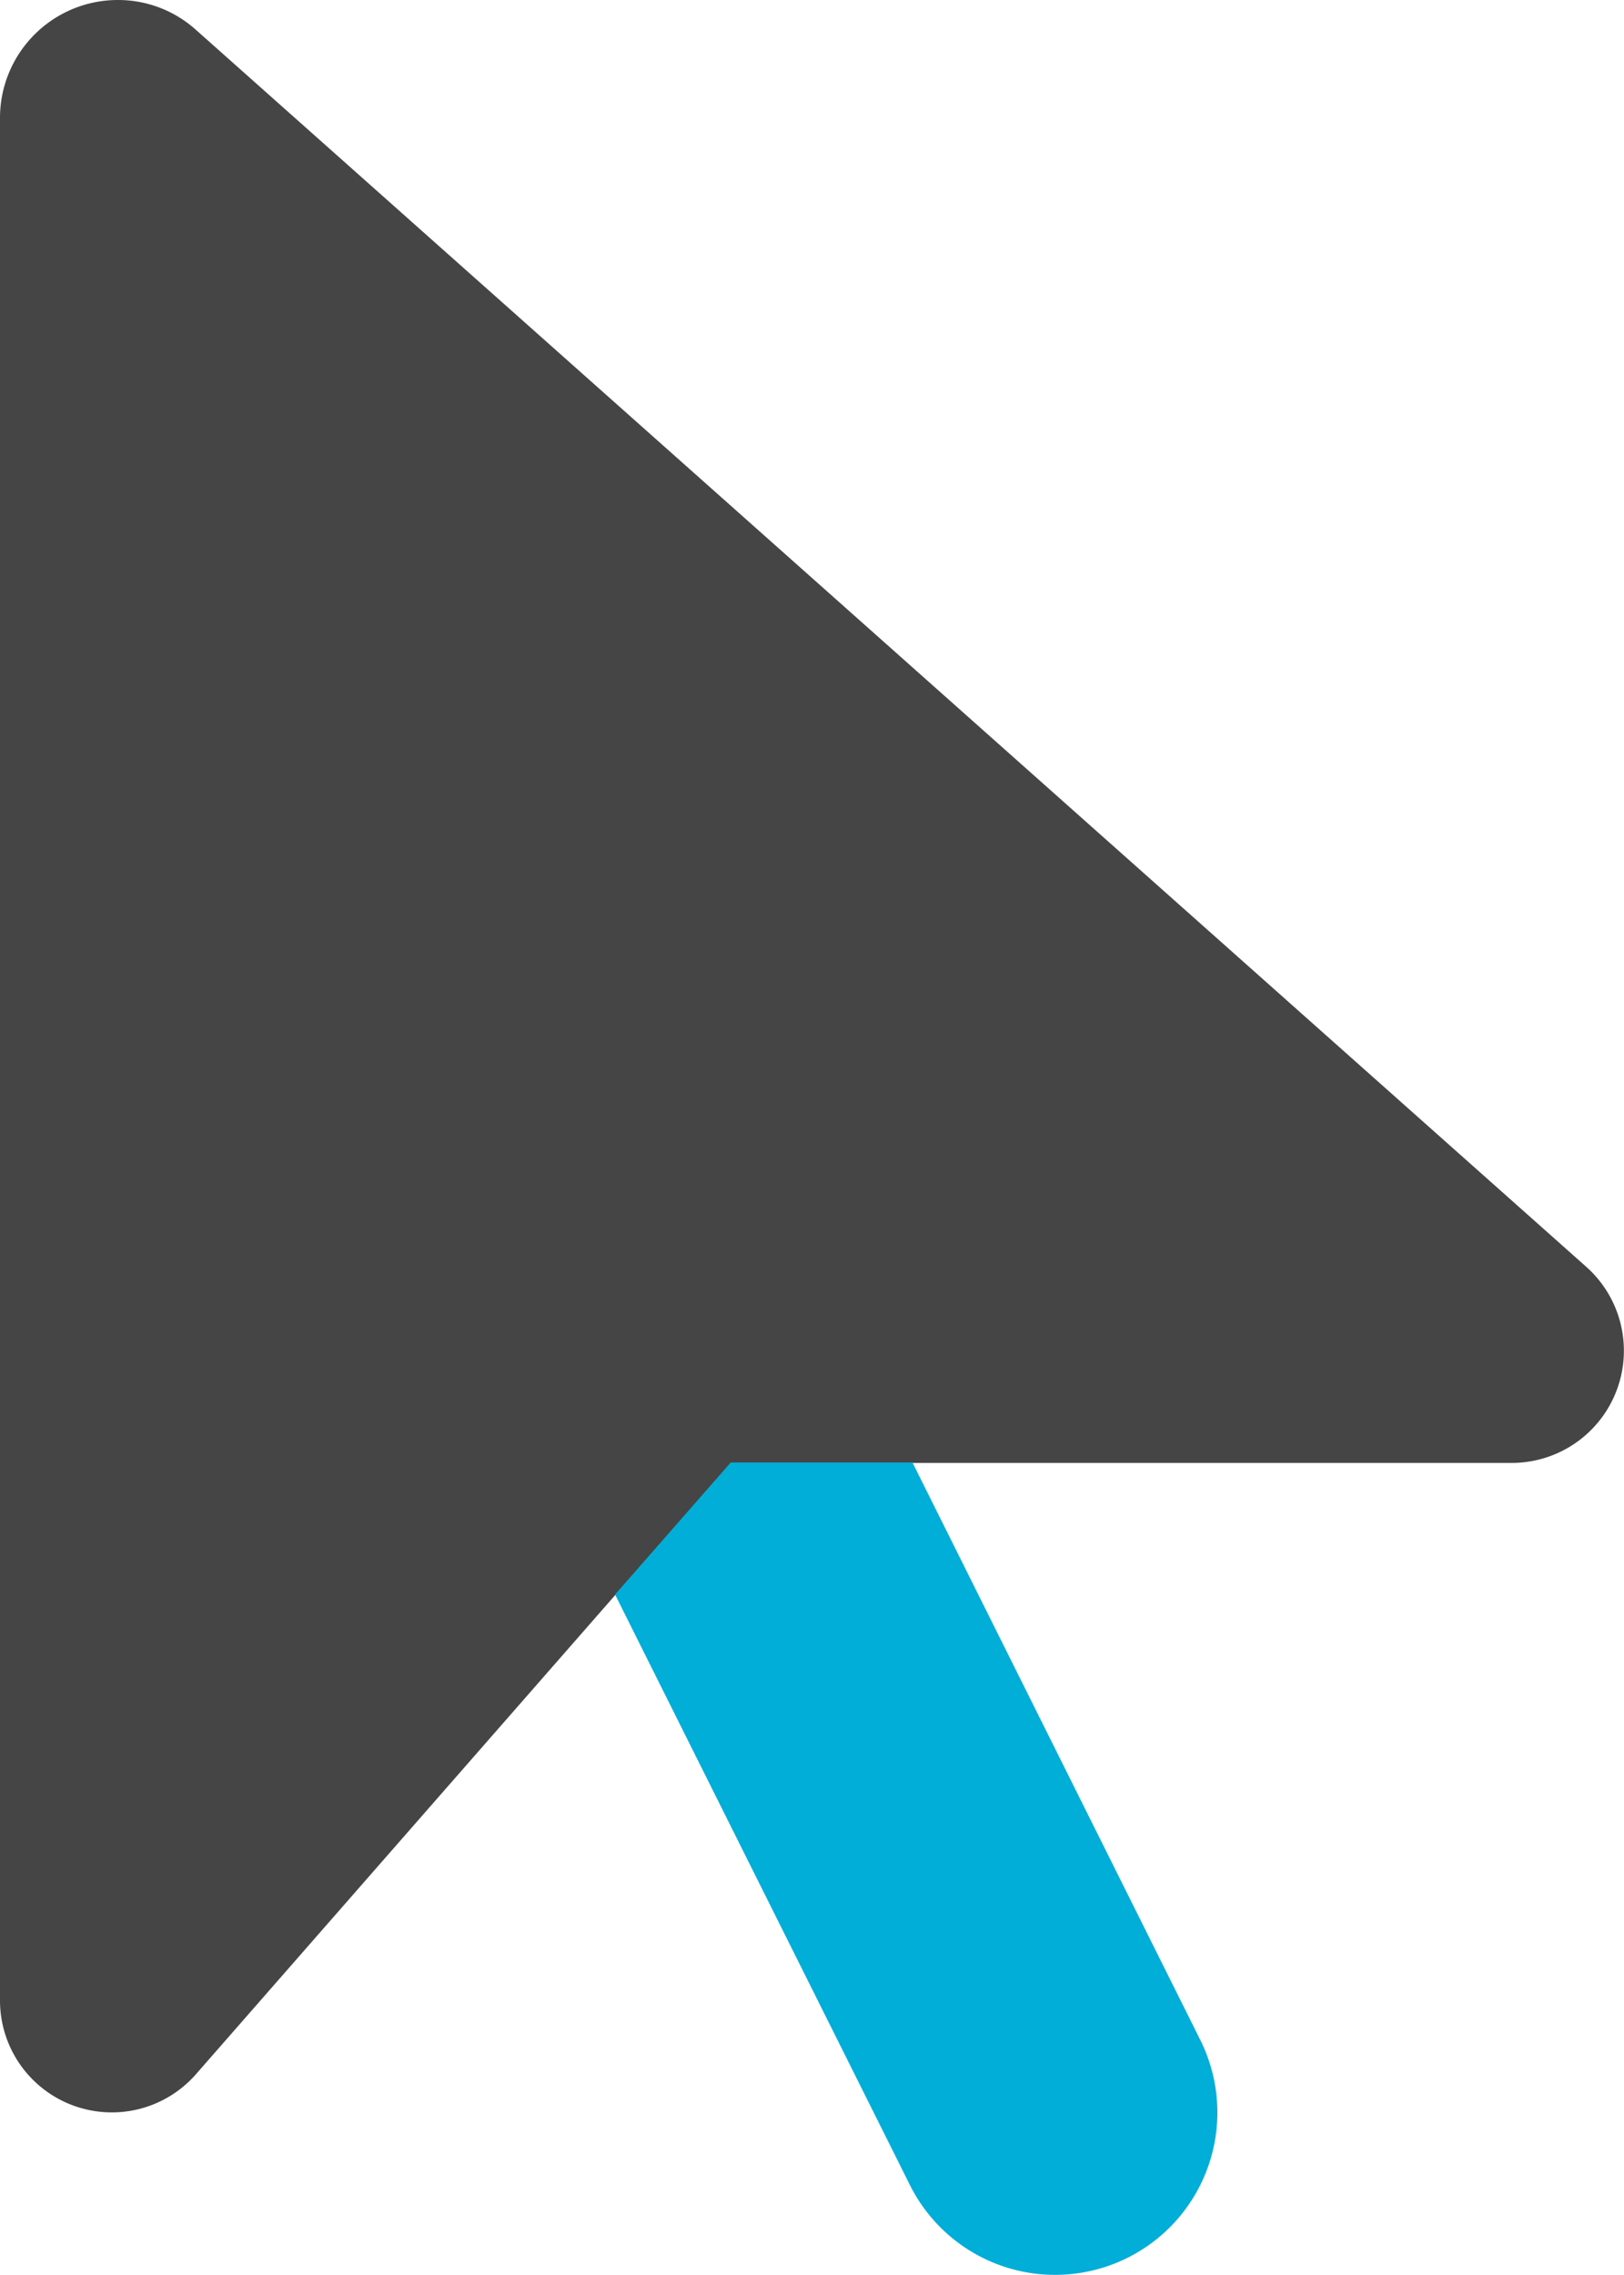
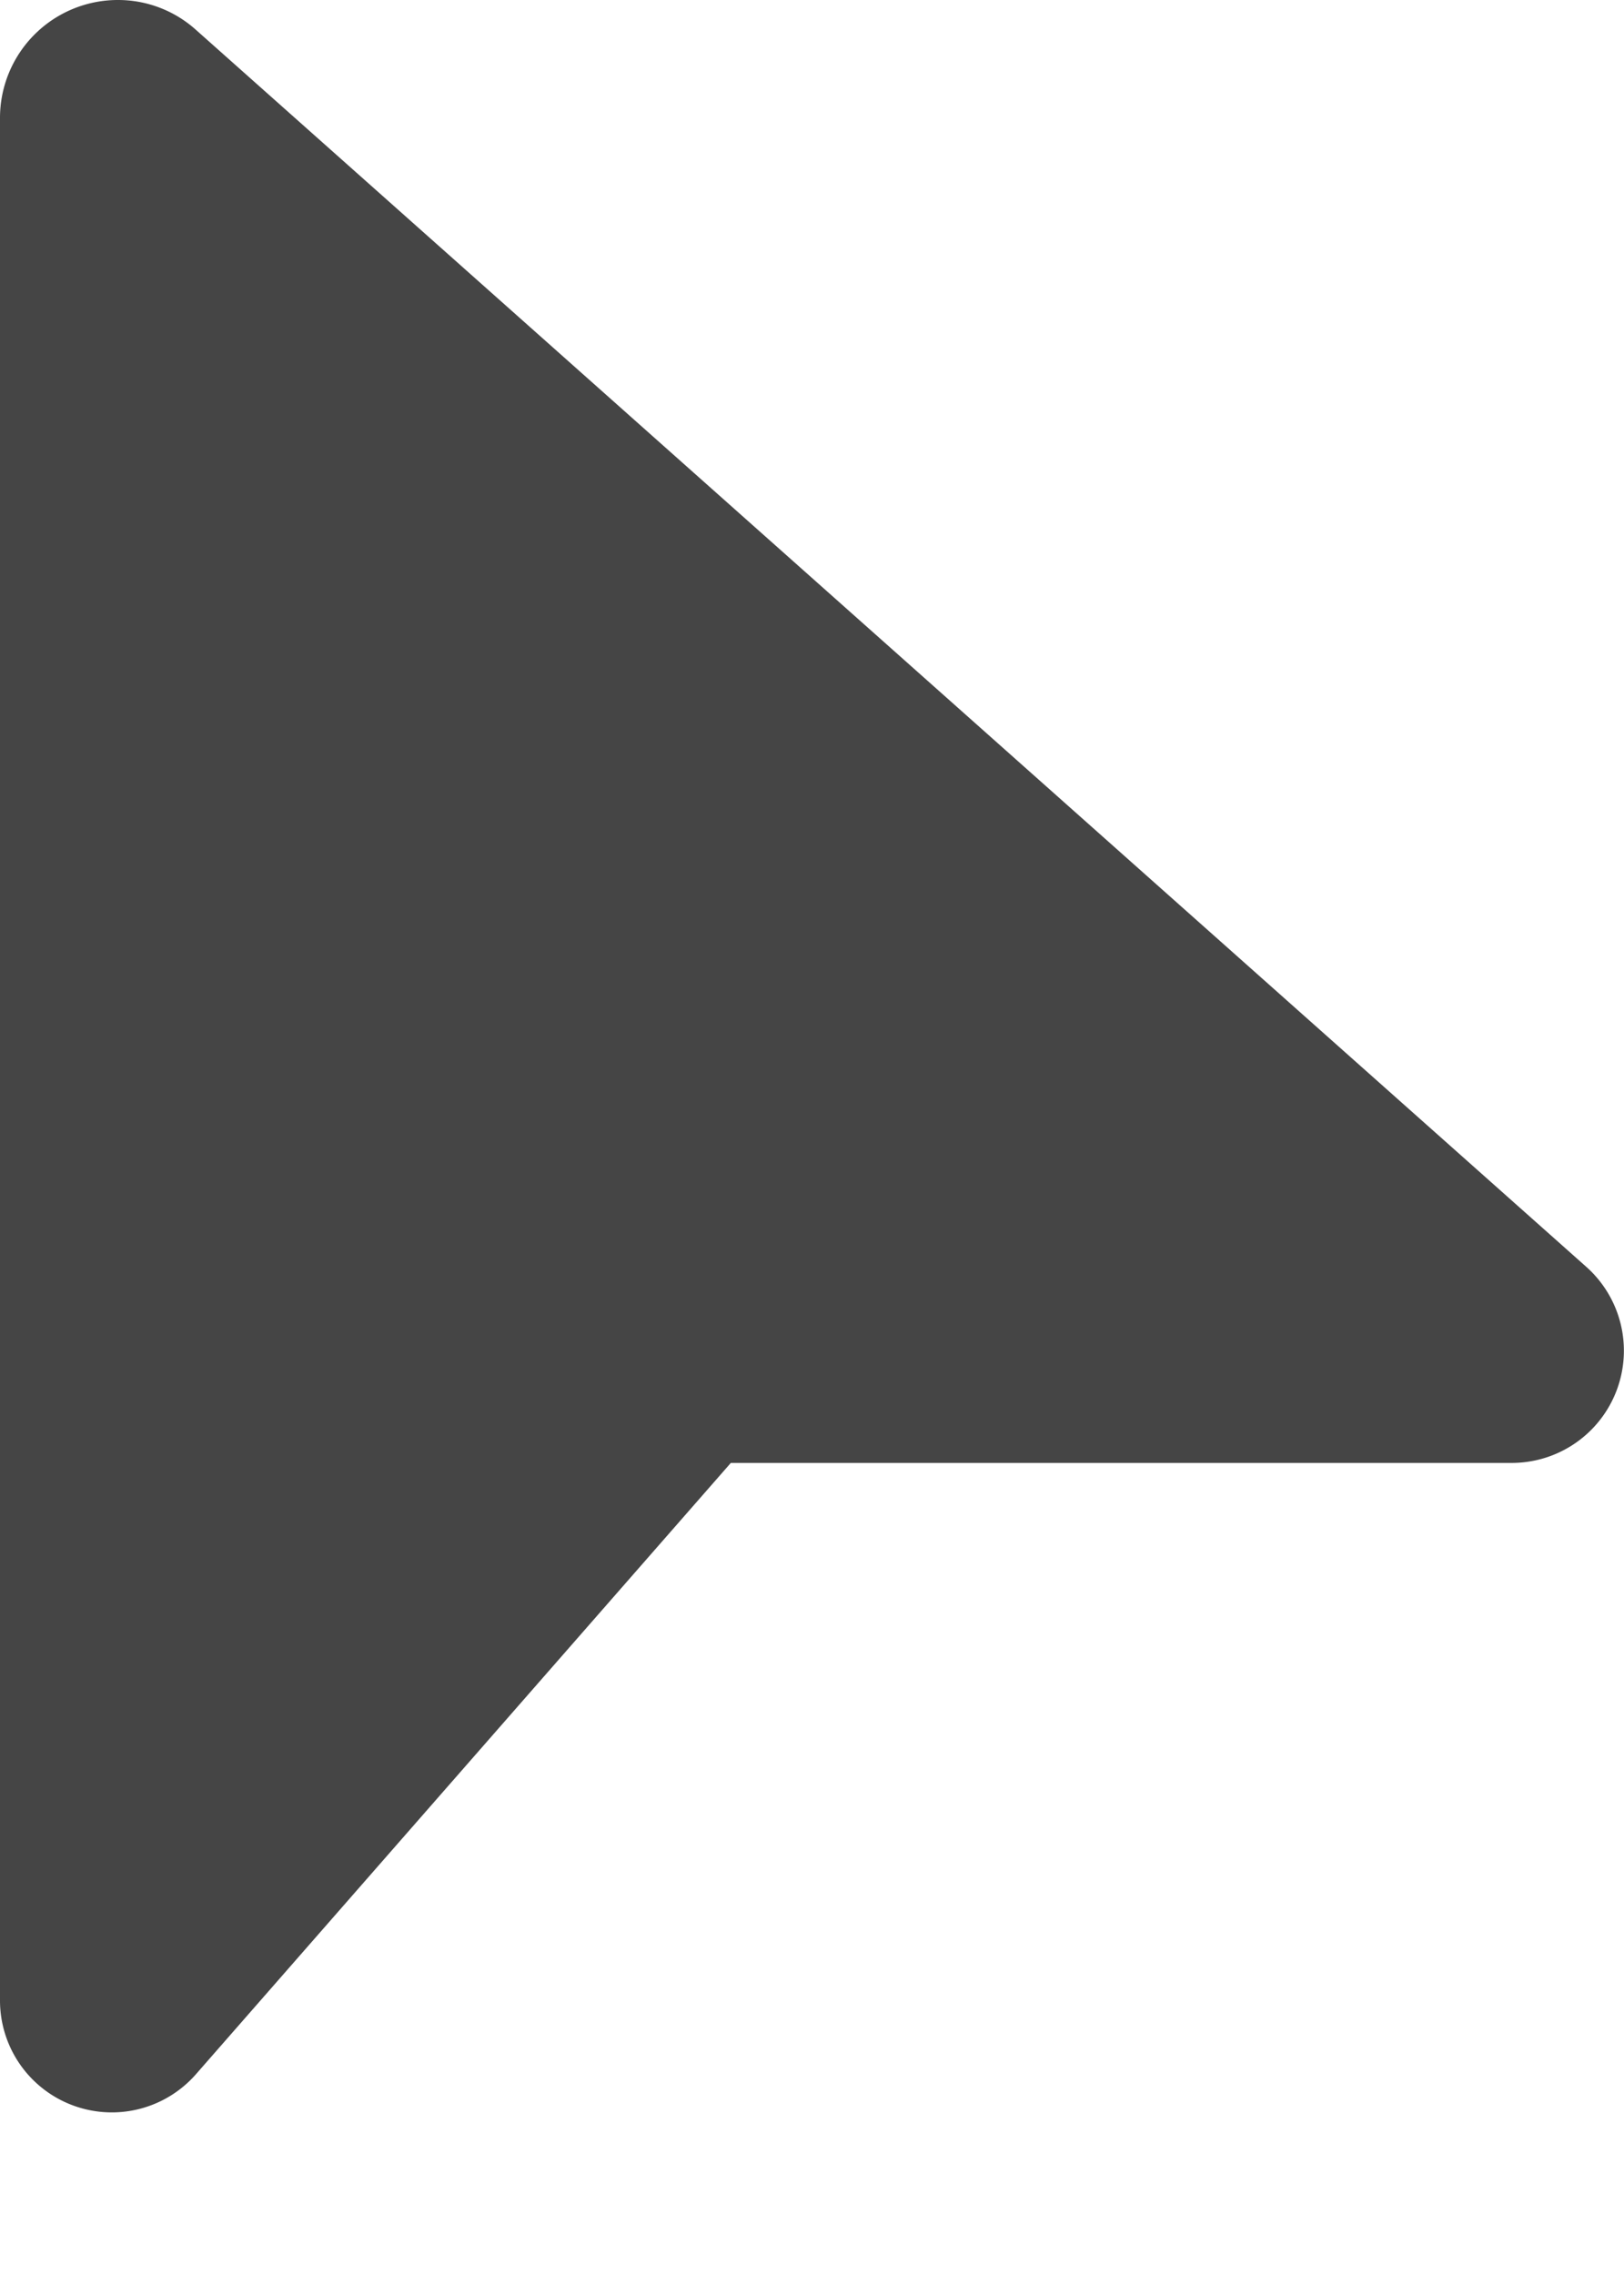
<svg xmlns="http://www.w3.org/2000/svg" width="38.15" height="53.409" viewBox="0 0 38.15 53.409">
  <g id="arrow-pointer-duotone" transform="translate(0 -32)">
    <path id="Path_5711" data-name="Path 5711" d="M0,78.973V34.766A2.768,2.768,0,0,1,2.766,32a2.737,2.737,0,0,1,1.836.7L37.268,61.745a2.635,2.635,0,0,1-1.753,4.6H17.168L4.6,80.7A2.627,2.627,0,0,1,0,78.973Z" fill="#454545" />
-     <path id="Path_5712" data-name="Path 5712" d="M121.2,323.1l6.927,13.865a3.812,3.812,0,0,0,6.819-3.41L128.186,320h-4.268Z" transform="translate(-106.751 -253.665)" fill="#00aed8" />
  </g>
</svg>